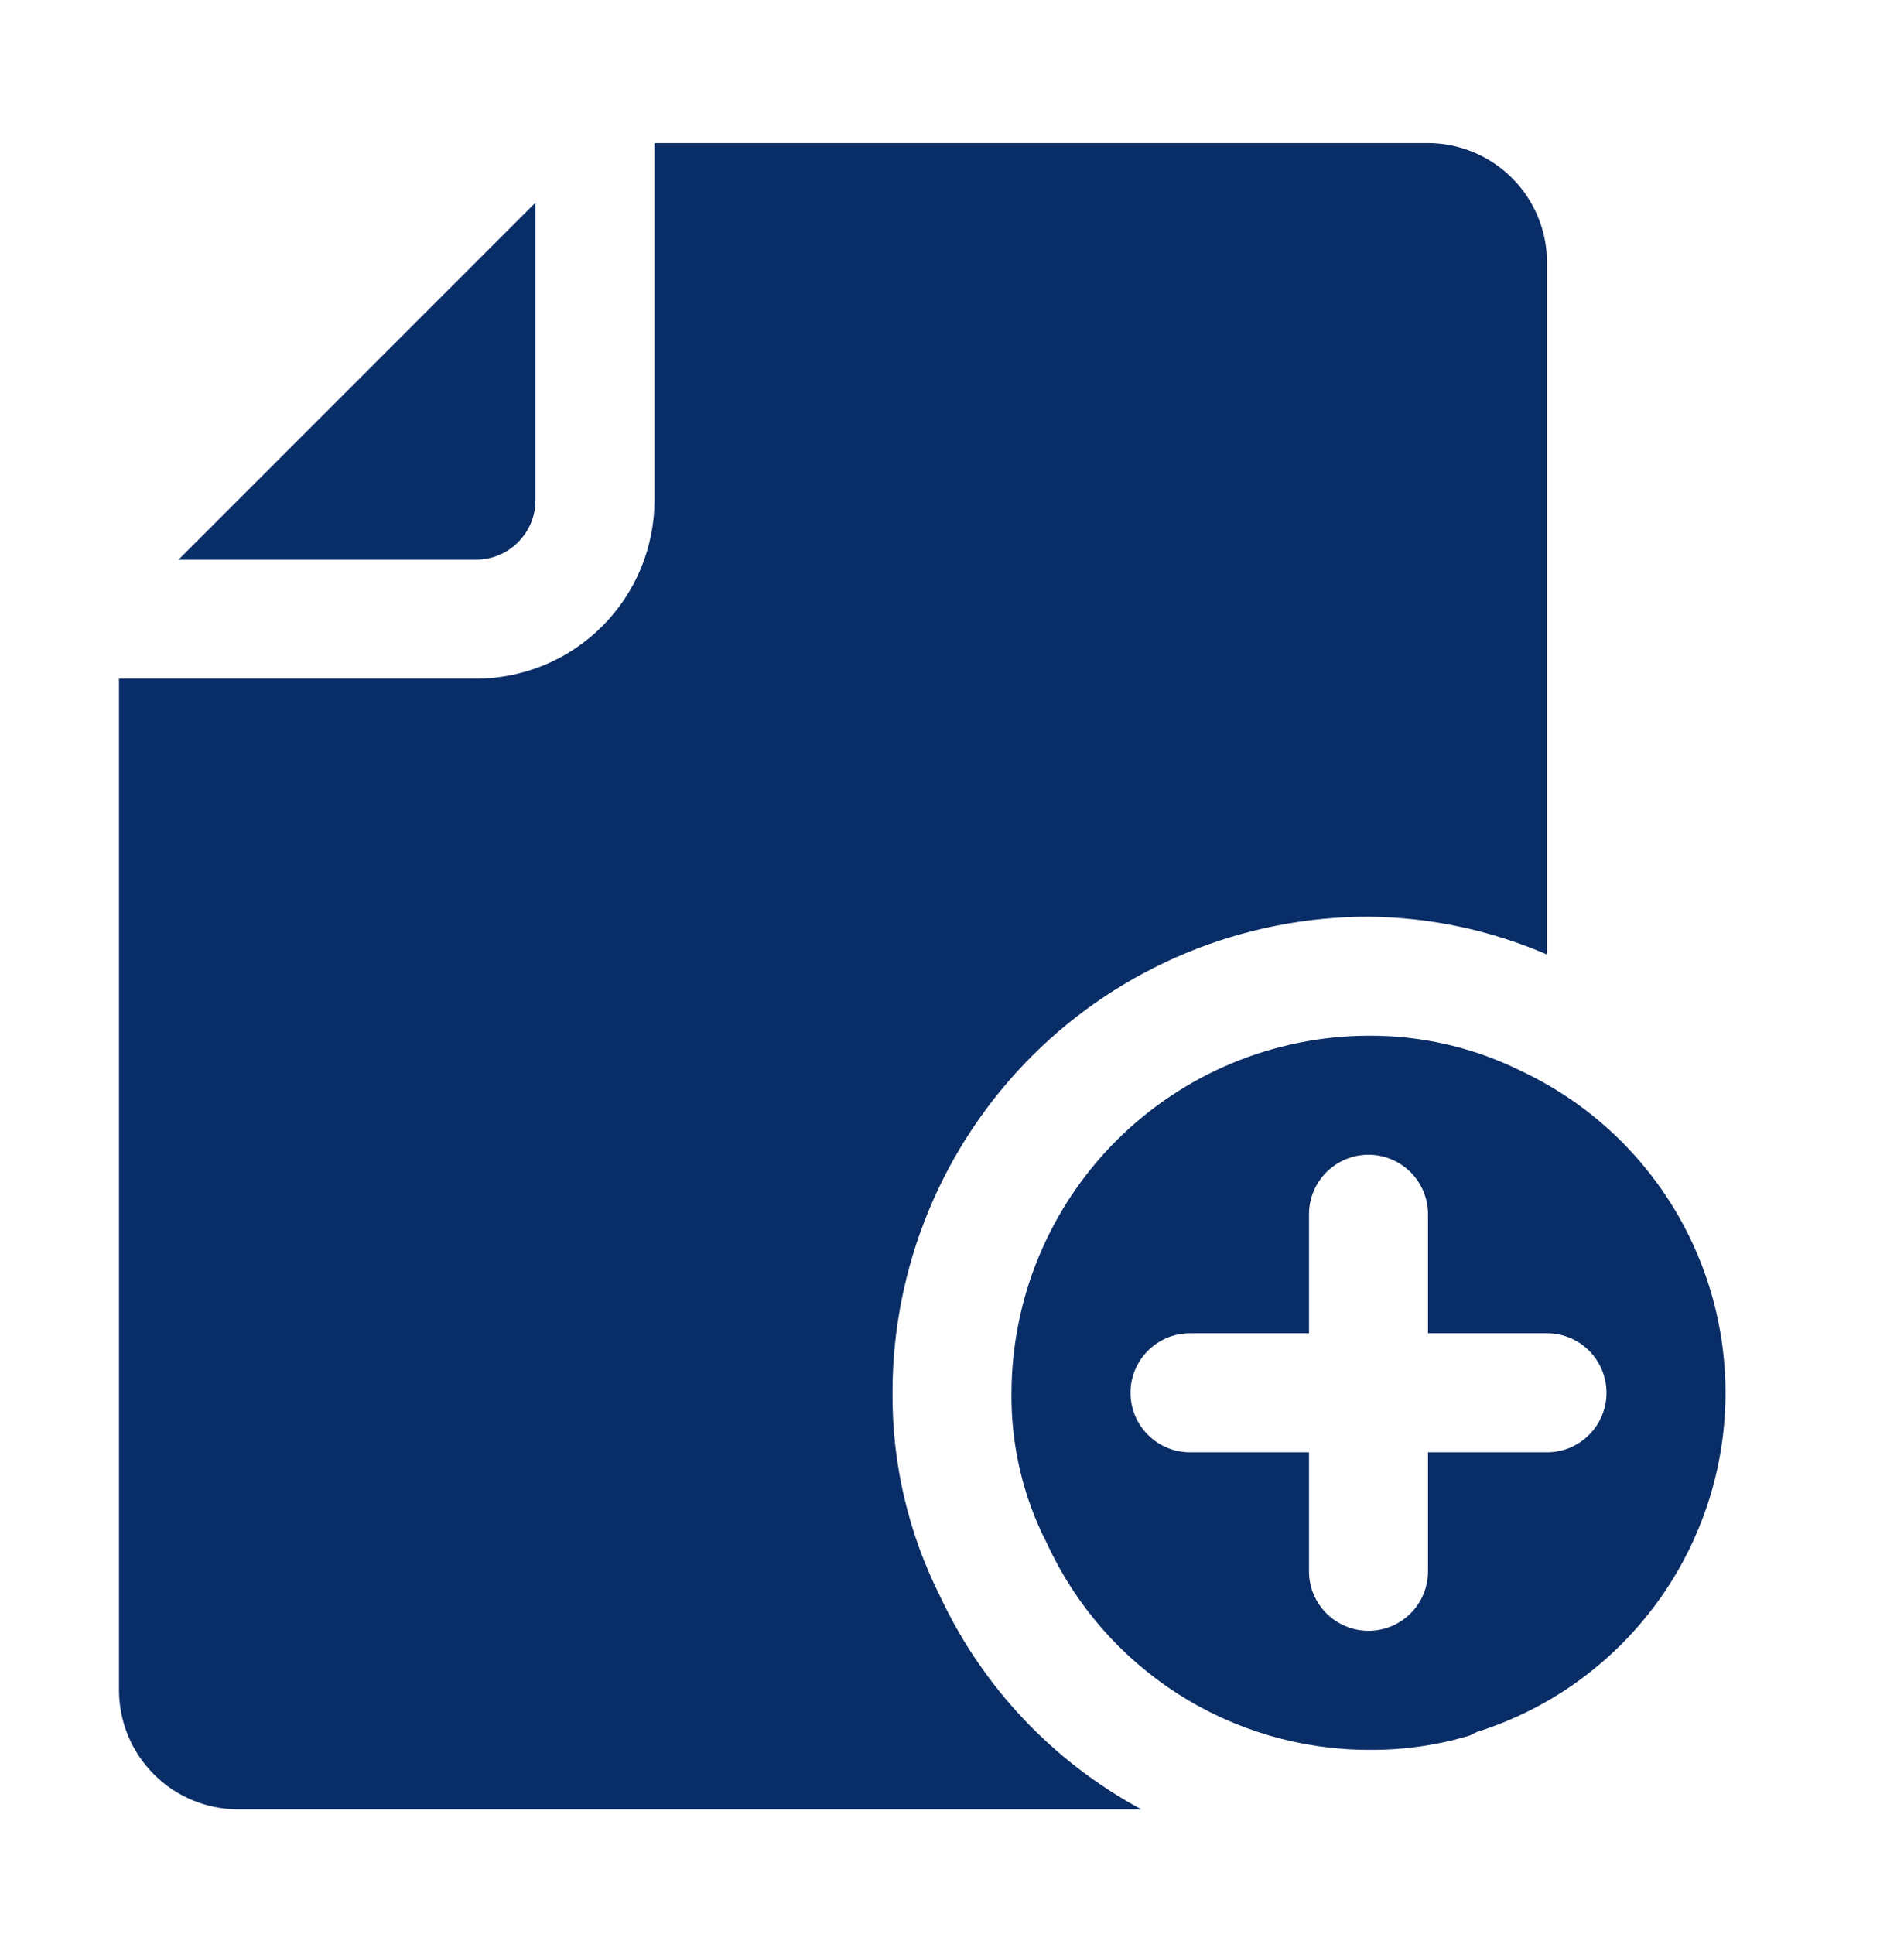
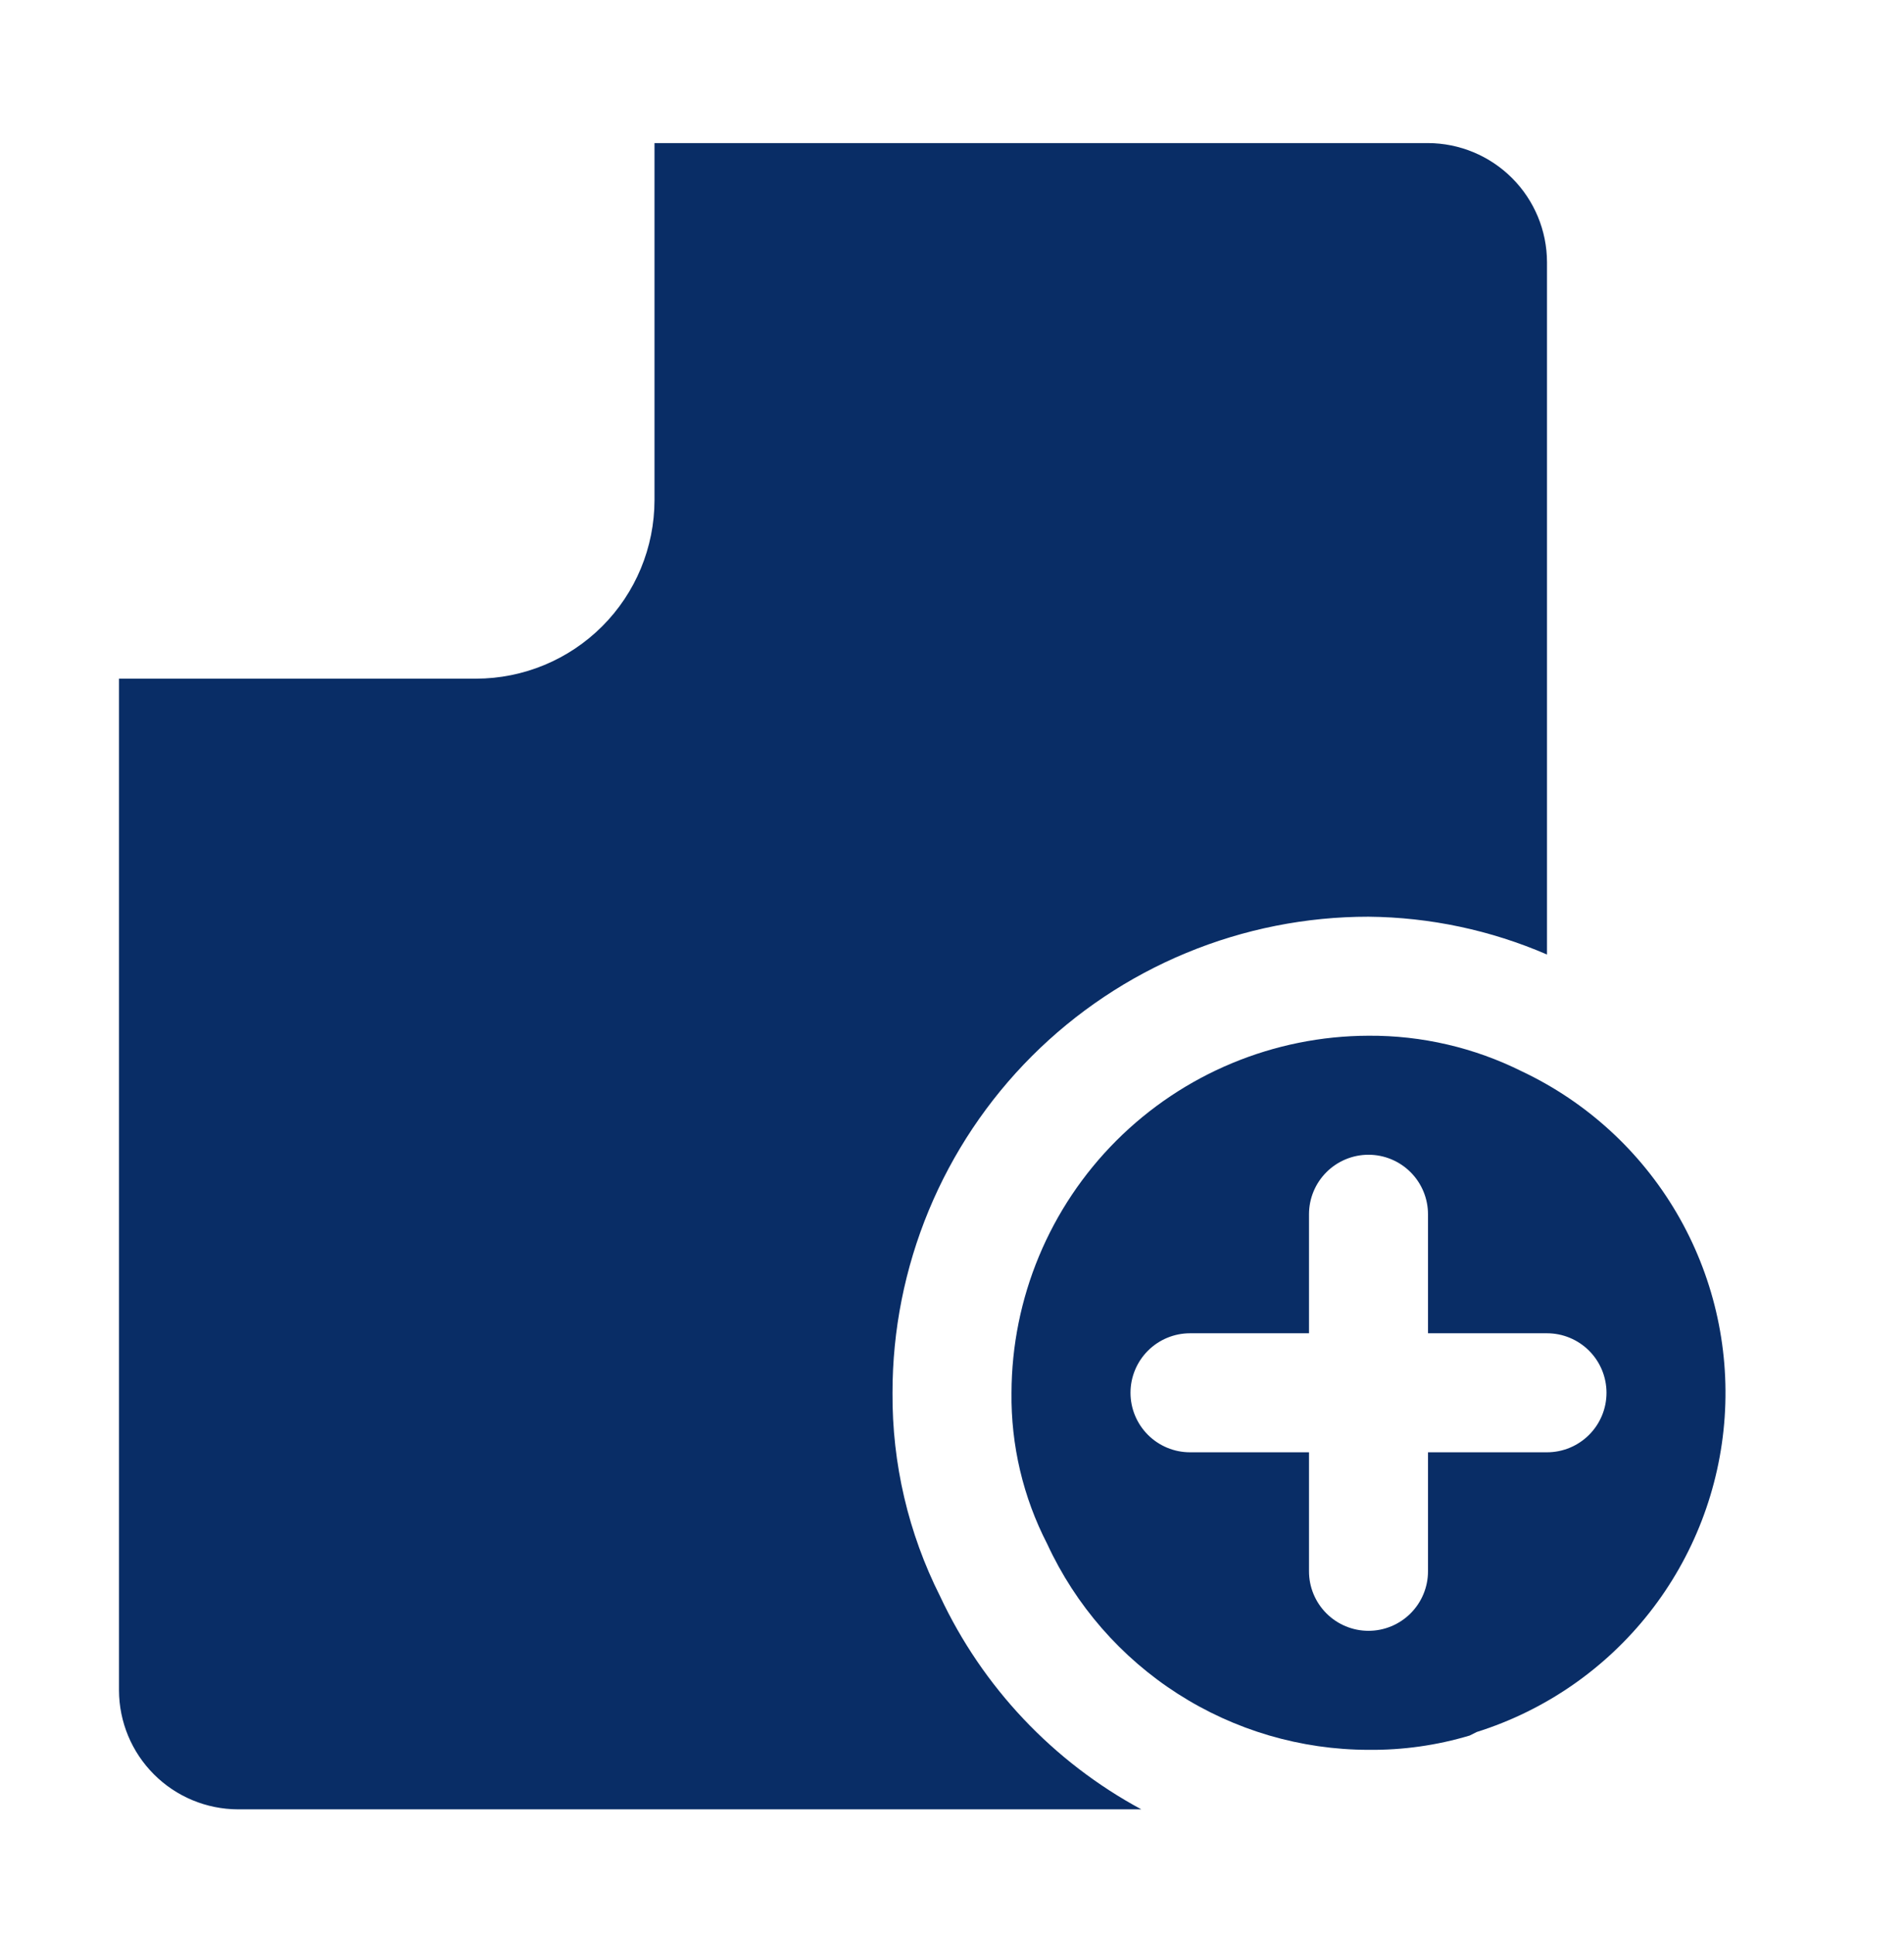
<svg xmlns="http://www.w3.org/2000/svg" width="64" height="65" viewBox="0 0 64 65" fill="none">
-   <path d="M18 16.809V6.809L6 18.809H16C16.53 18.809 17.039 18.598 17.414 18.223C17.789 17.848 18 17.34 18 16.809Z" fill="#092D66" />
  <path d="M8 60.809H38.364C35.399 59.21 33.028 56.7 31.6 53.649C30.532 51.528 29.984 49.184 30 46.809C29.999 44.708 30.413 42.627 31.217 40.685C32.021 38.744 33.199 36.98 34.685 35.494C36.171 34.008 37.935 32.83 39.876 32.026C41.818 31.222 43.899 30.808 46 30.809C48.065 30.828 50.105 31.26 52 32.08V8.809C51.997 7.749 51.575 6.734 50.825 5.984C50.076 5.235 49.06 4.812 48 4.809H22V16.809C21.998 18.4 21.366 19.925 20.241 21.05C19.116 22.175 17.591 22.807 16 22.809H4V56.809C4.003 57.869 4.425 58.885 5.175 59.634C5.924 60.384 6.94 60.806 8 60.809Z" fill="#092D66" />
  <path d="M51.16 36.009C49.558 35.209 47.79 34.797 46 34.809C42.82 34.818 39.773 36.086 37.525 38.334C35.276 40.583 34.009 43.629 34 46.809C33.979 48.575 34.391 50.319 35.2 51.889C36.153 53.952 37.676 55.7 39.59 56.926C41.503 58.152 43.727 58.806 46 58.809C47.151 58.821 48.297 58.659 49.4 58.329L49.64 58.209C51.932 57.487 53.953 56.092 55.439 54.204C56.925 52.316 57.808 50.025 57.972 47.627C58.136 45.23 57.574 42.84 56.359 40.767C55.144 38.694 53.332 37.036 51.16 36.009ZM52 48.809H48V52.809C48 53.34 47.789 53.848 47.414 54.223C47.039 54.598 46.53 54.809 46 54.809C45.47 54.809 44.961 54.598 44.586 54.223C44.211 53.848 44 53.34 44 52.809V48.809H40C39.47 48.809 38.961 48.598 38.586 48.223C38.211 47.848 38 47.34 38 46.809C38 46.279 38.211 45.77 38.586 45.395C38.961 45.02 39.47 44.809 40 44.809H44V40.809C44 40.279 44.211 39.77 44.586 39.395C44.961 39.02 45.47 38.809 46 38.809C46.53 38.809 47.039 39.02 47.414 39.395C47.789 39.77 48 40.279 48 40.809V44.809H52C52.53 44.809 53.039 45.02 53.414 45.395C53.789 45.77 54 46.279 54 46.809C54 47.34 53.789 47.848 53.414 48.223C53.039 48.598 52.53 48.809 52 48.809Z" fill="#092D66" />
</svg>